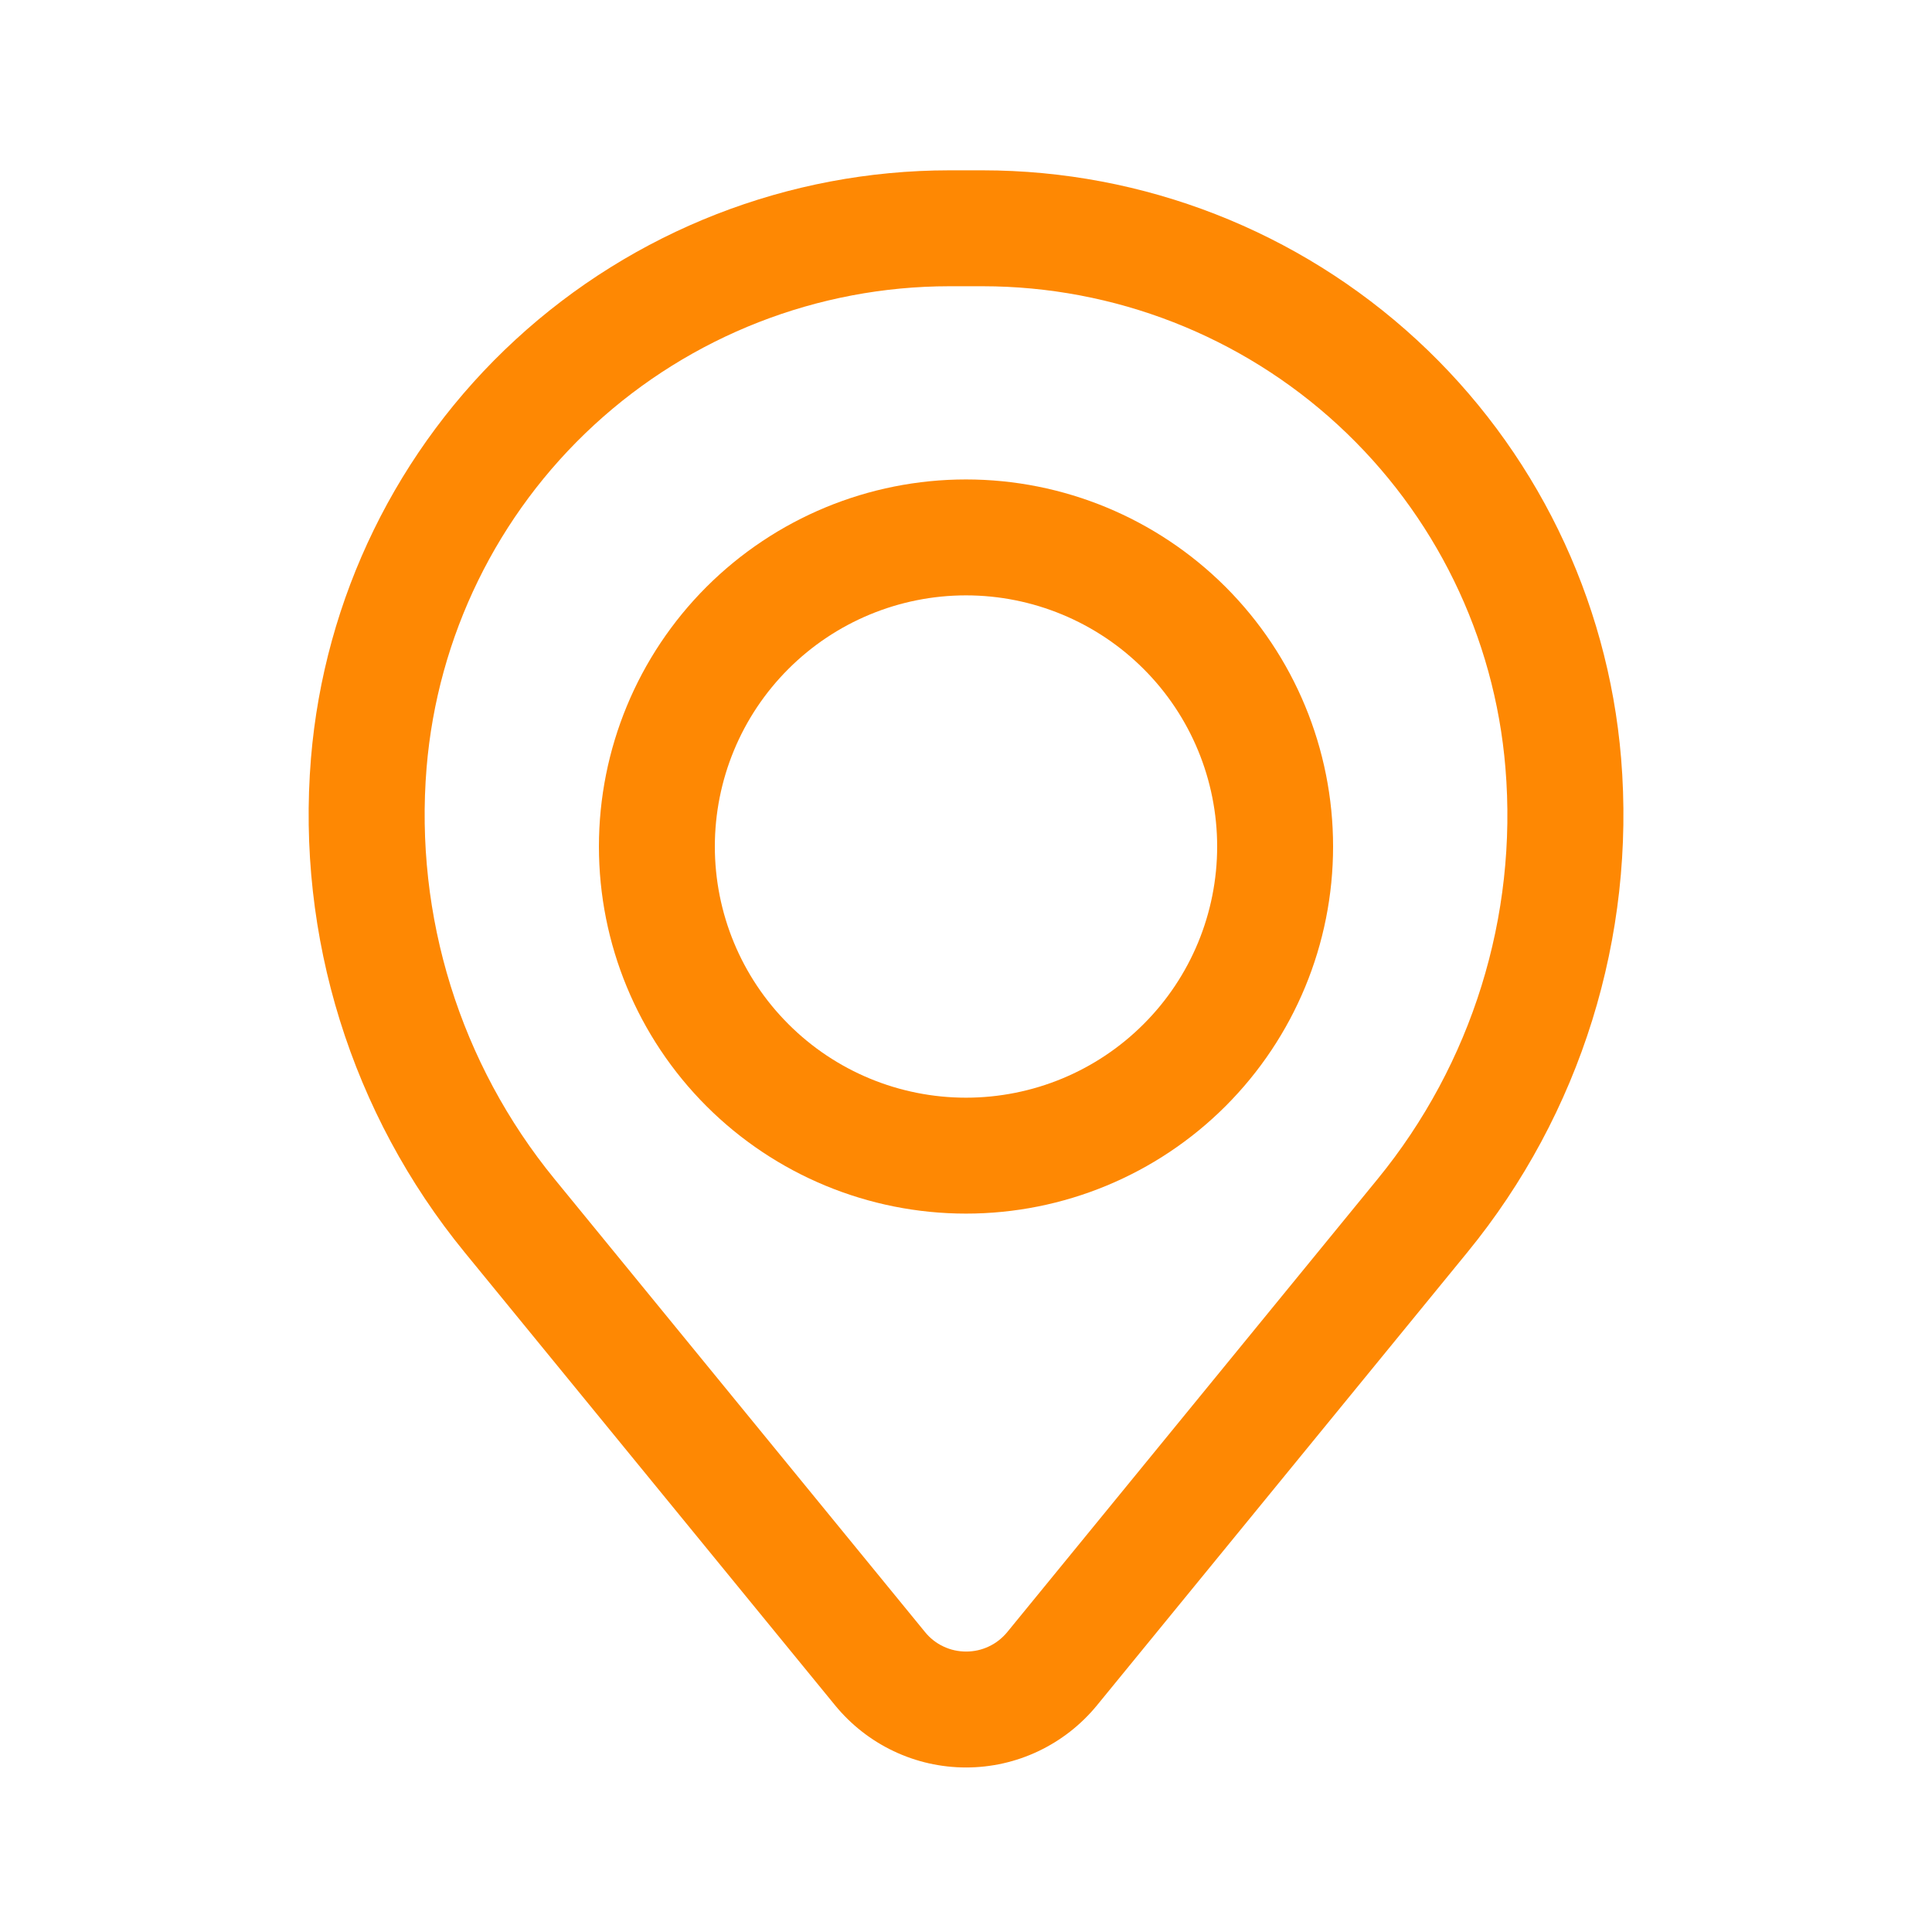
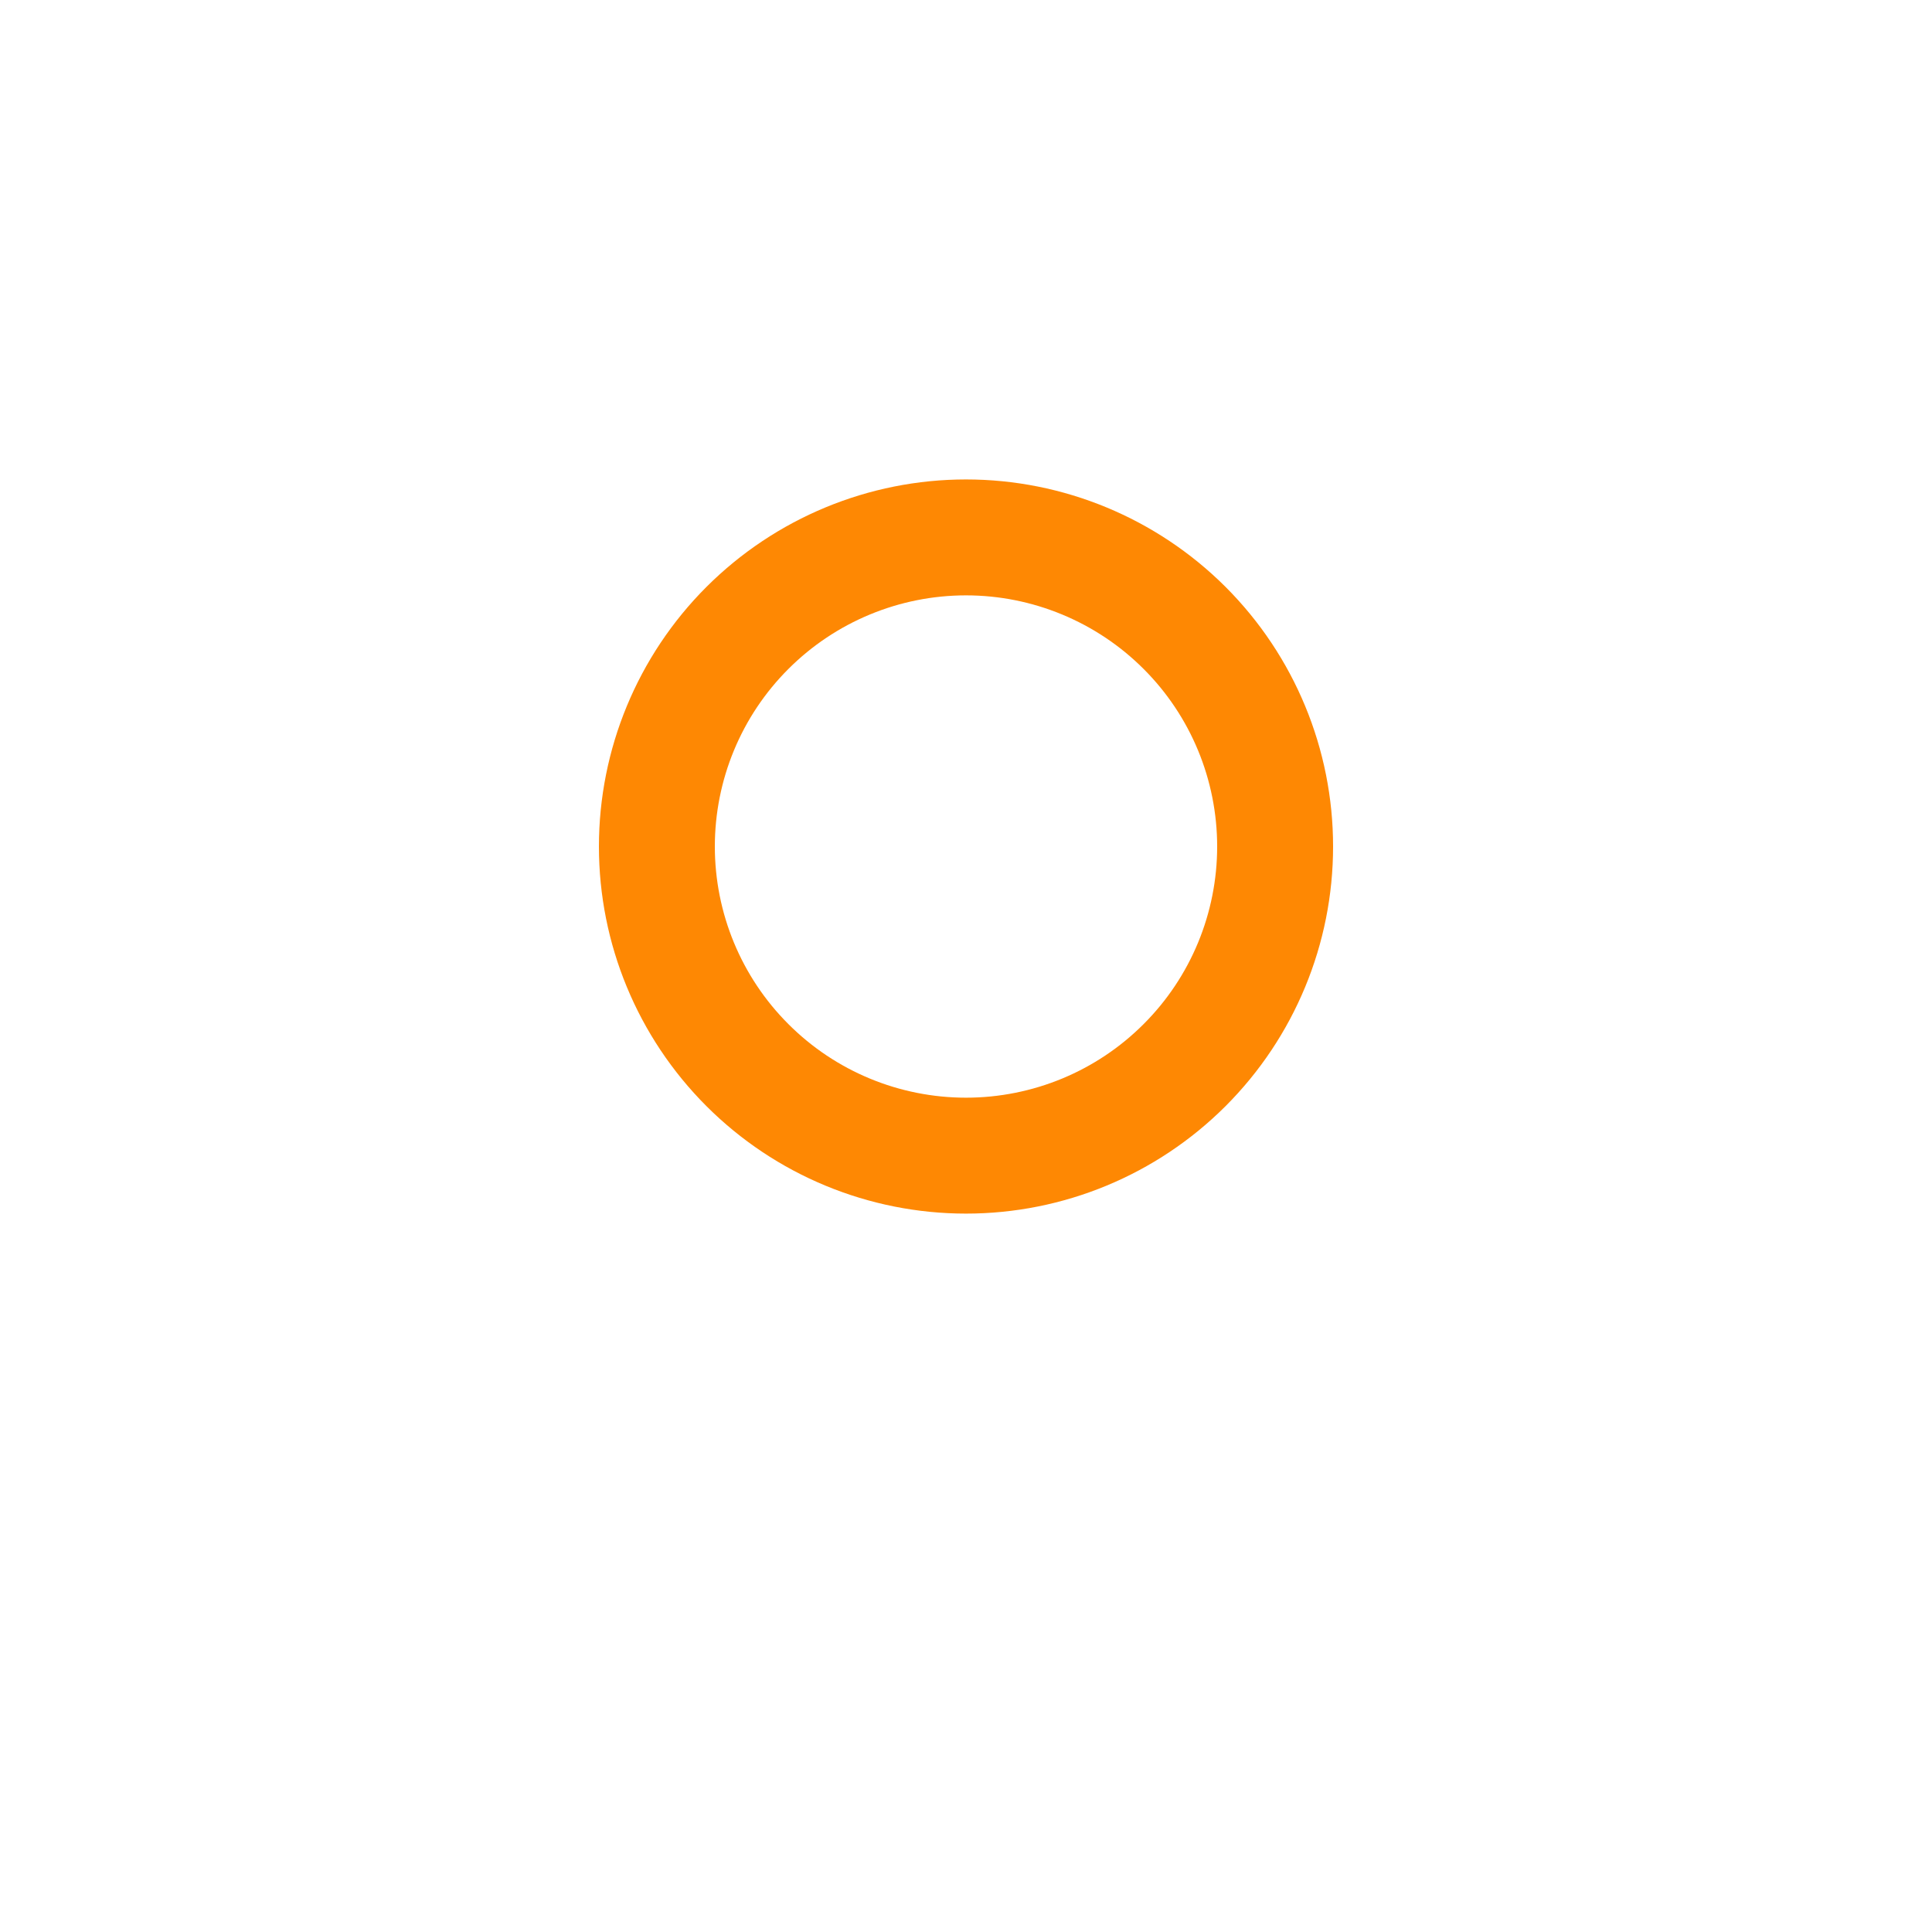
<svg xmlns="http://www.w3.org/2000/svg" width="25" height="25" viewBox="0 0 25 25" fill="none">
  <path fill-rule="evenodd" clip-rule="evenodd" d="M7.75 10.954C7.75 9.694 8.25 8.486 9.141 7.595C10.032 6.705 11.24 6.204 12.5 6.204C13.76 6.204 14.968 6.705 15.859 7.595C16.75 8.486 17.25 9.694 17.25 10.954C17.25 12.214 16.75 13.422 15.859 14.313C14.968 15.204 13.76 15.704 12.5 15.704C11.24 15.704 10.032 15.204 9.141 14.313C8.25 13.422 7.75 12.214 7.75 10.954ZM12.5 7.704C11.638 7.704 10.811 8.047 10.202 8.656C9.592 9.265 9.25 10.092 9.25 10.954C9.25 11.816 9.592 12.643 10.202 13.252C10.811 13.862 11.638 14.204 12.5 14.204C13.362 14.204 14.189 13.862 14.798 13.252C15.408 12.643 15.75 11.816 15.75 10.954C15.75 10.092 15.408 9.265 14.798 8.656C14.189 8.047 13.362 7.704 12.5 7.704Z" fill="#FE8803" />
-   <path fill-rule="evenodd" clip-rule="evenodd" d="M4.024 9.811C4.196 7.738 5.14 5.805 6.67 4.396C8.2 2.987 10.204 2.205 12.284 2.204H12.716C14.797 2.205 16.8 2.987 18.331 4.396C19.861 5.805 20.805 7.738 20.977 9.811C21.167 12.12 20.454 14.414 18.986 16.207L14.194 22.068C13.988 22.319 13.73 22.521 13.437 22.66C13.145 22.799 12.825 22.871 12.501 22.871C12.176 22.871 11.857 22.799 11.564 22.66C11.271 22.521 11.013 22.319 10.807 22.068L6.014 16.207C4.547 14.414 3.834 12.12 4.024 9.811ZM12.284 3.704C10.581 3.705 8.94 4.346 7.687 5.5C6.434 6.654 5.661 8.237 5.52 9.934C5.362 11.856 5.955 13.764 7.176 15.257L11.97 21.119C12.034 21.198 12.115 21.262 12.207 21.305C12.299 21.349 12.4 21.371 12.502 21.371C12.603 21.371 12.704 21.349 12.796 21.305C12.888 21.262 12.969 21.198 13.034 21.119L17.826 15.257C19.047 13.764 19.64 11.856 19.48 9.934C19.34 8.236 18.566 6.653 17.313 5.499C16.06 4.345 14.419 3.705 12.716 3.704H12.284Z" fill="#FE8803" />
</svg>